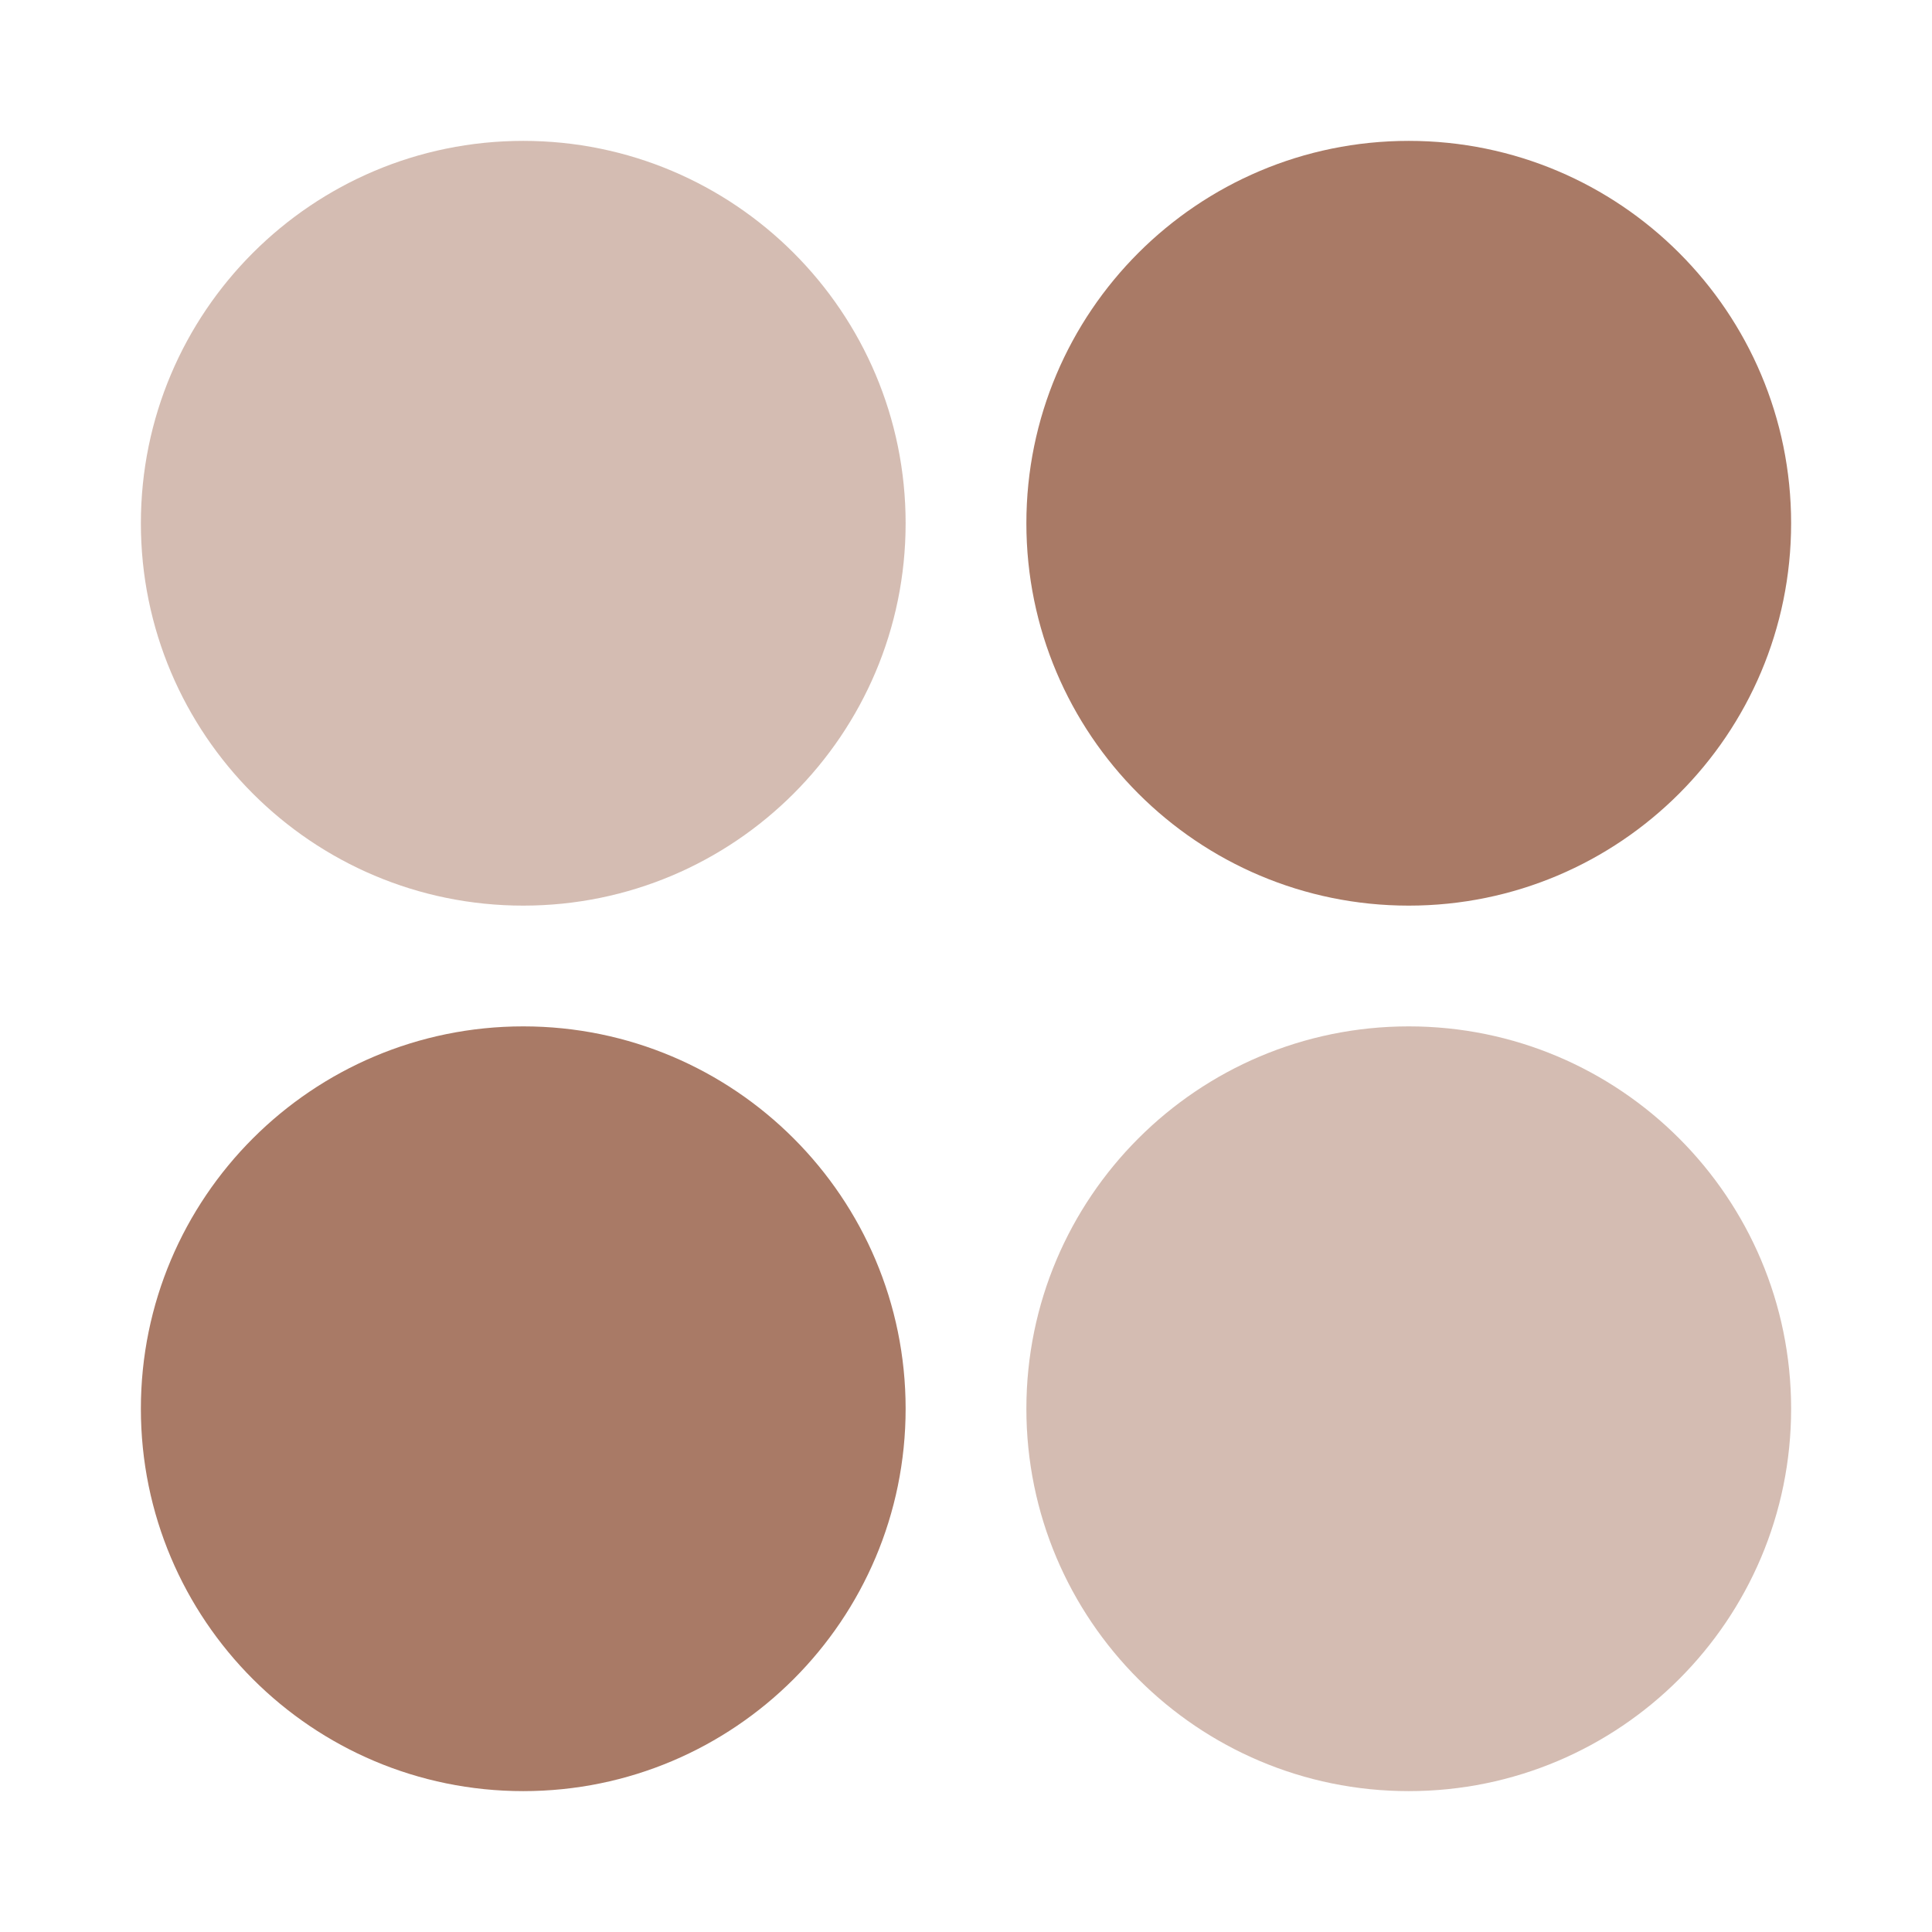
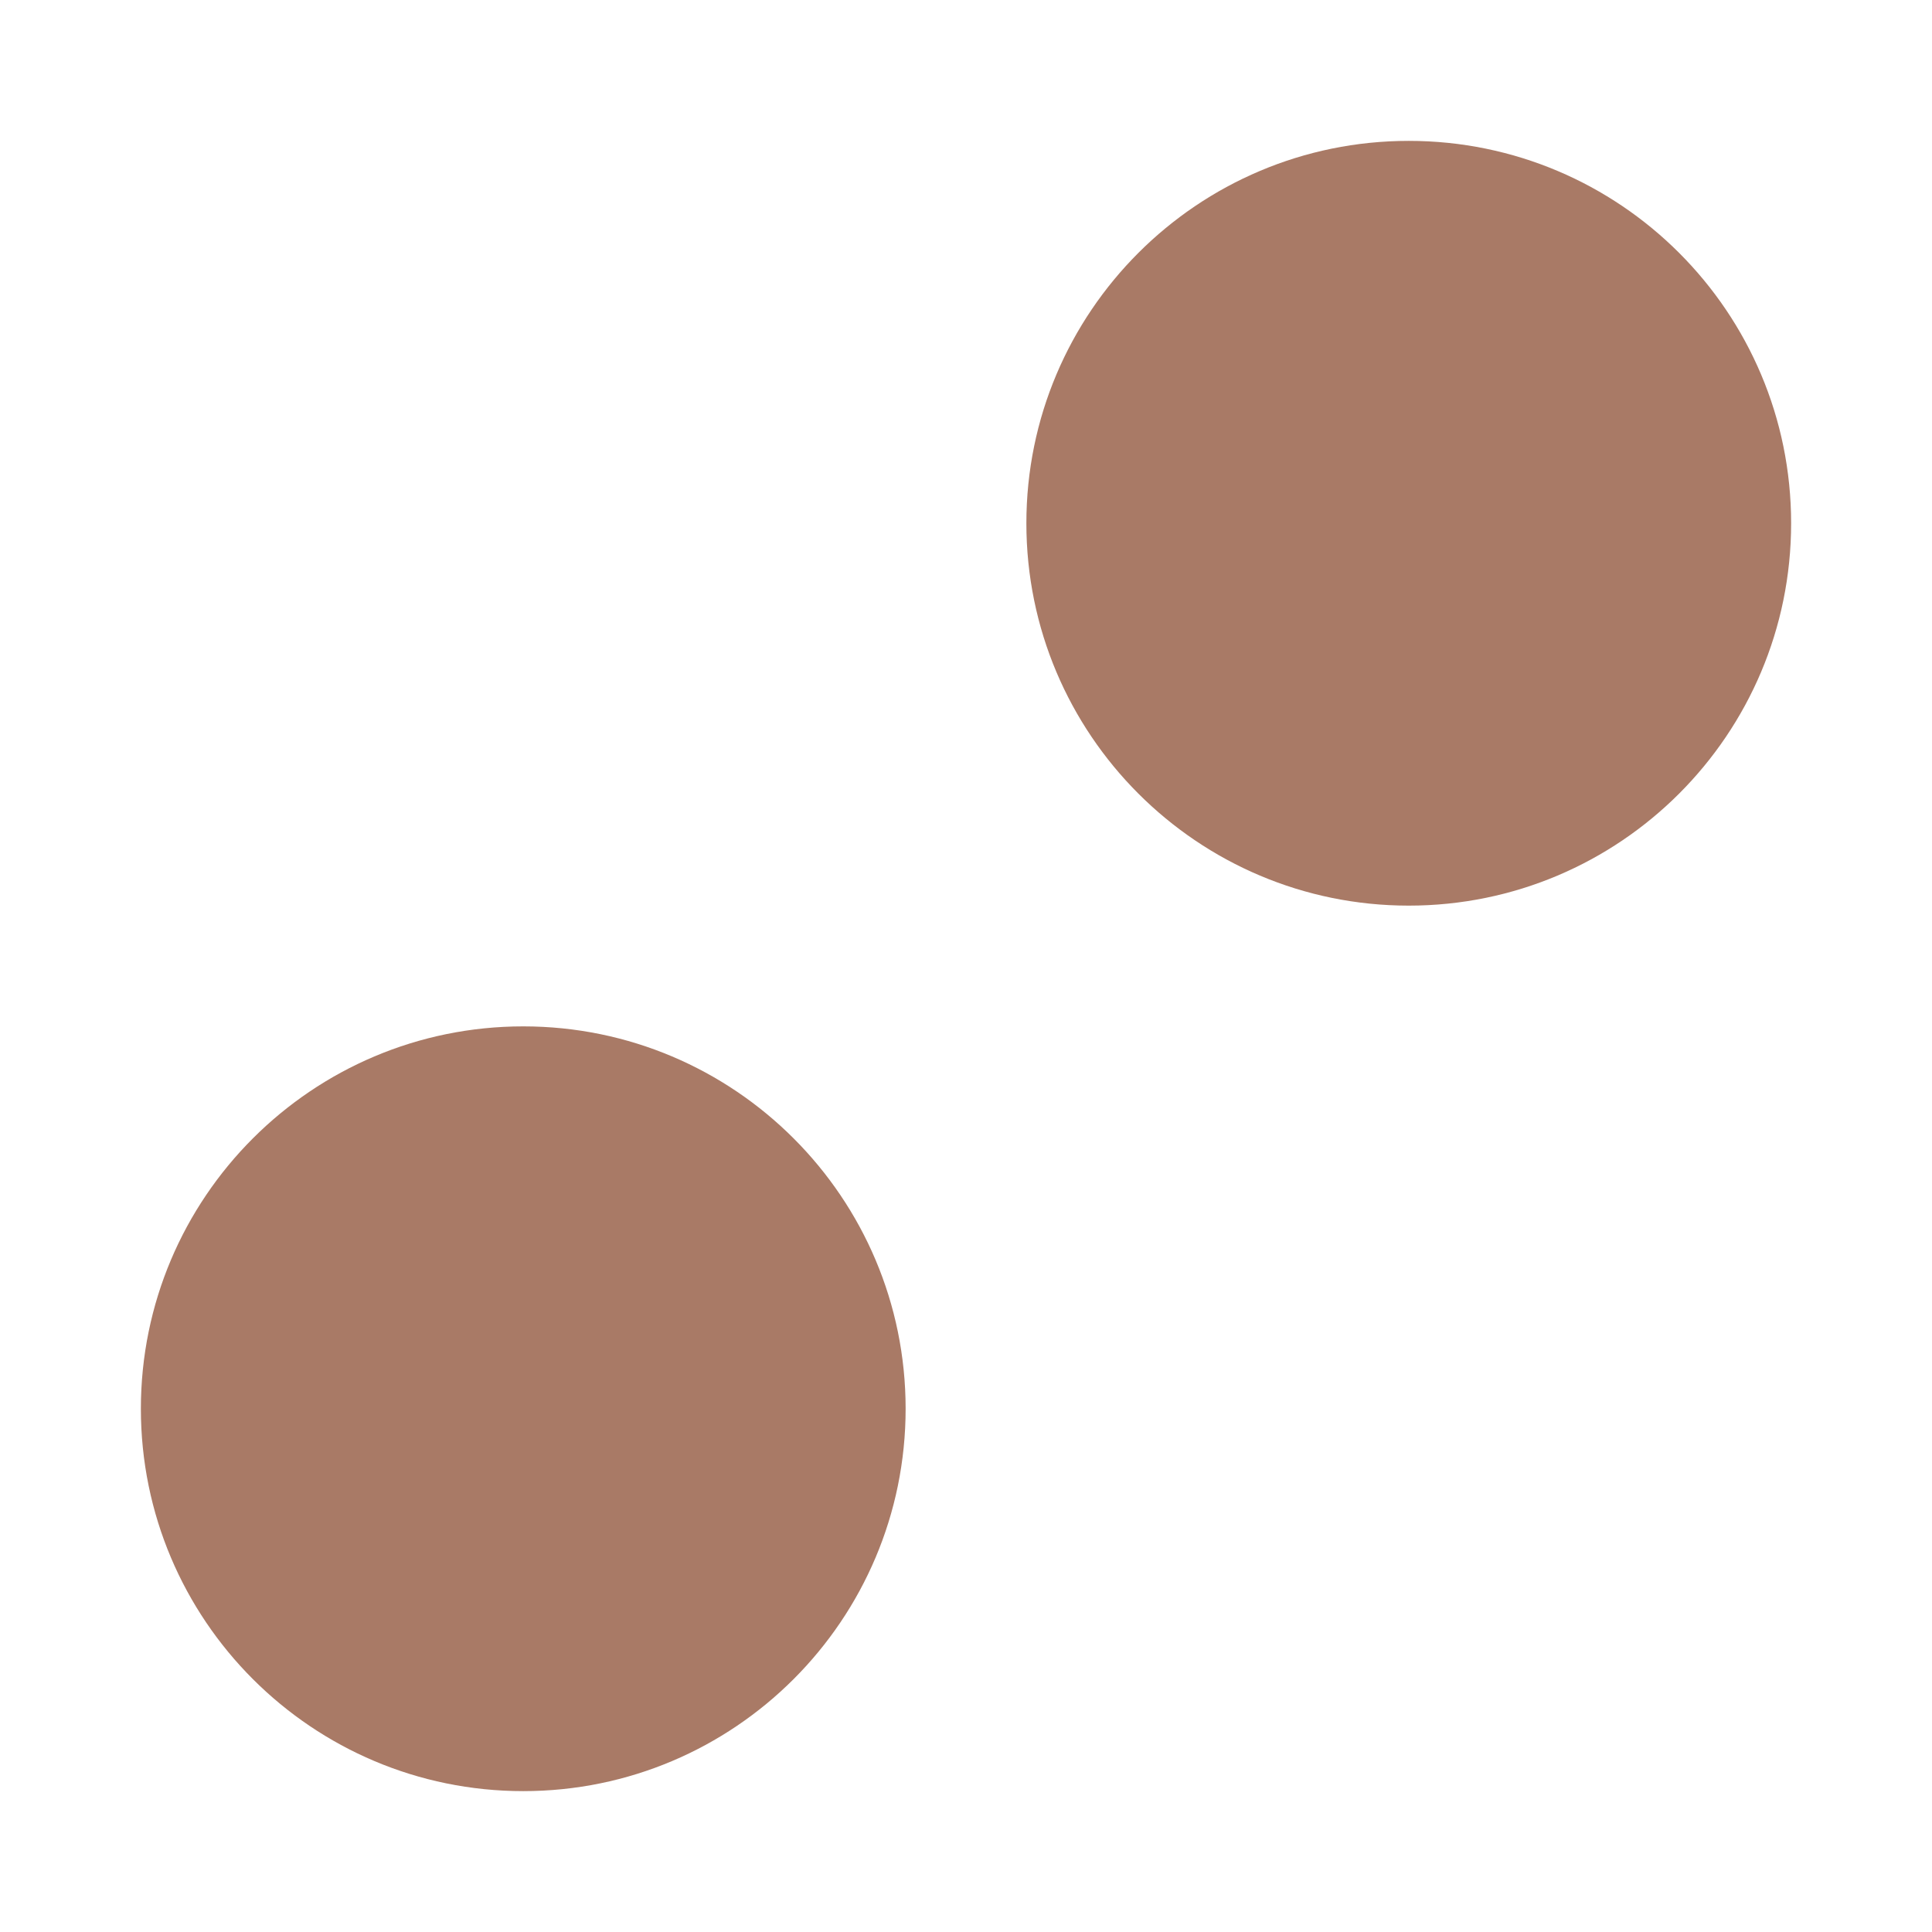
<svg xmlns="http://www.w3.org/2000/svg" width="800px" height="800px" viewBox="0 0 24 24" fill="none">
  <g id="SVGRepo_bgCarrier" stroke-width="0" />
  <g id="SVGRepo_tracerCarrier" stroke-linecap="round" stroke-linejoin="round" />
  <g id="SVGRepo_iconCarrier">
    <path fill-rule="evenodd" clip-rule="evenodd" d="M22.25 6.5C22.25 3.877 20.123 1.75 17.5 1.75C14.877 1.75 12.75 3.877 12.75 6.5C12.75 9.123 14.877 11.25 17.5 11.25C20.123 11.25 22.25 9.123 22.25 6.5Z" fill="#A97A66" />
-     <path fill-rule="evenodd" clip-rule="evenodd" d="M11.25 17.5C11.25 14.877 9.123 12.75 6.5 12.75C3.877 12.75 1.75 14.877 1.75 17.5C1.75 20.123 3.877 22.25 6.5 22.25C9.123 22.25 11.25 20.123 11.25 17.5Z" fill="#A97A66" />
+     <path fill-rule="evenodd" clip-rule="evenodd" d="M11.25 17.5C11.25 14.877 9.123 12.75 6.5 12.75C3.877 12.75 1.75 14.877 1.75 17.5C1.75 20.123 3.877 22.25 6.5 22.25C9.123 22.25 11.25 20.123 11.25 17.5" fill="#A97A66" />
    <g opacity="0.5">
-       <path fill-rule="evenodd" clip-rule="evenodd" d="M1.75 6.5C1.75 3.877 3.877 1.75 6.5 1.75C9.123 1.75 11.25 3.877 11.25 6.5C11.25 9.123 9.123 11.25 6.5 11.25C3.877 11.25 1.75 9.123 1.75 6.5Z" fill="#A97A66" />
-       <path fill-rule="evenodd" clip-rule="evenodd" d="M12.75 17.5C12.75 14.877 14.877 12.75 17.5 12.75C20.123 12.75 22.25 14.877 22.25 17.5C22.25 20.123 20.123 22.25 17.5 22.25C14.877 22.25 12.75 20.123 12.75 17.5Z" fill="#A97A66" />
-     </g>
+       </g>
  </g>
</svg>